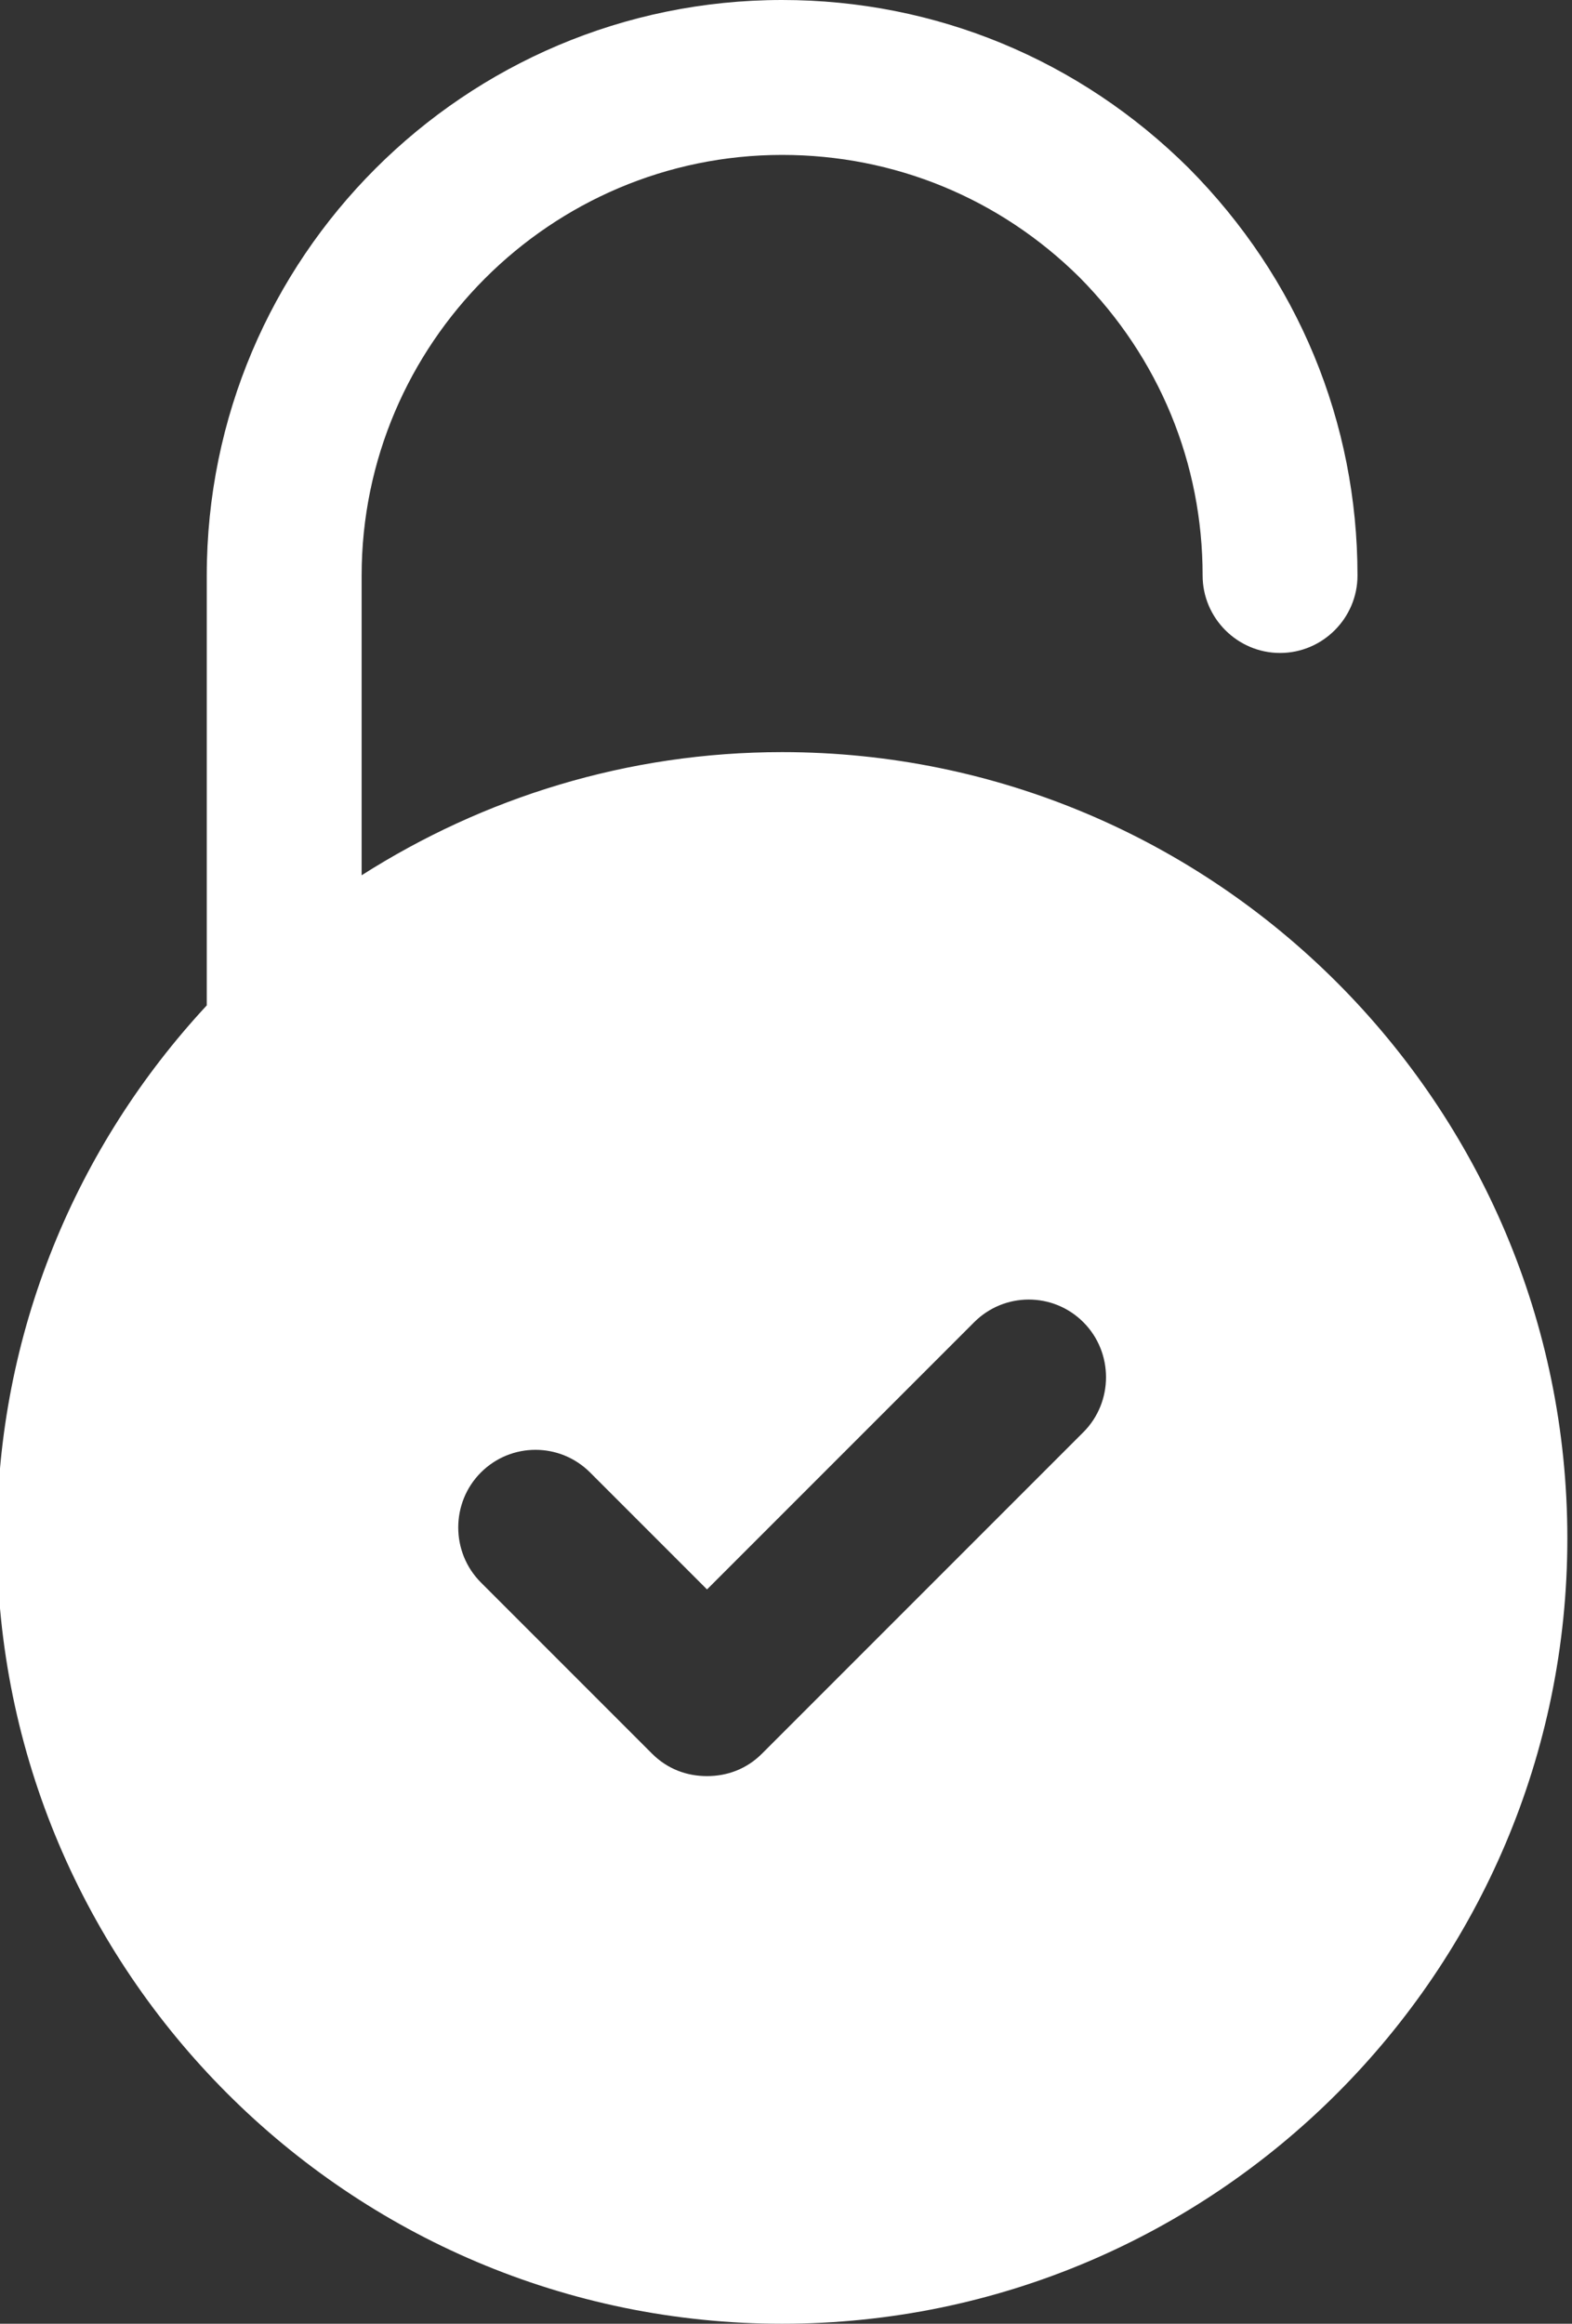
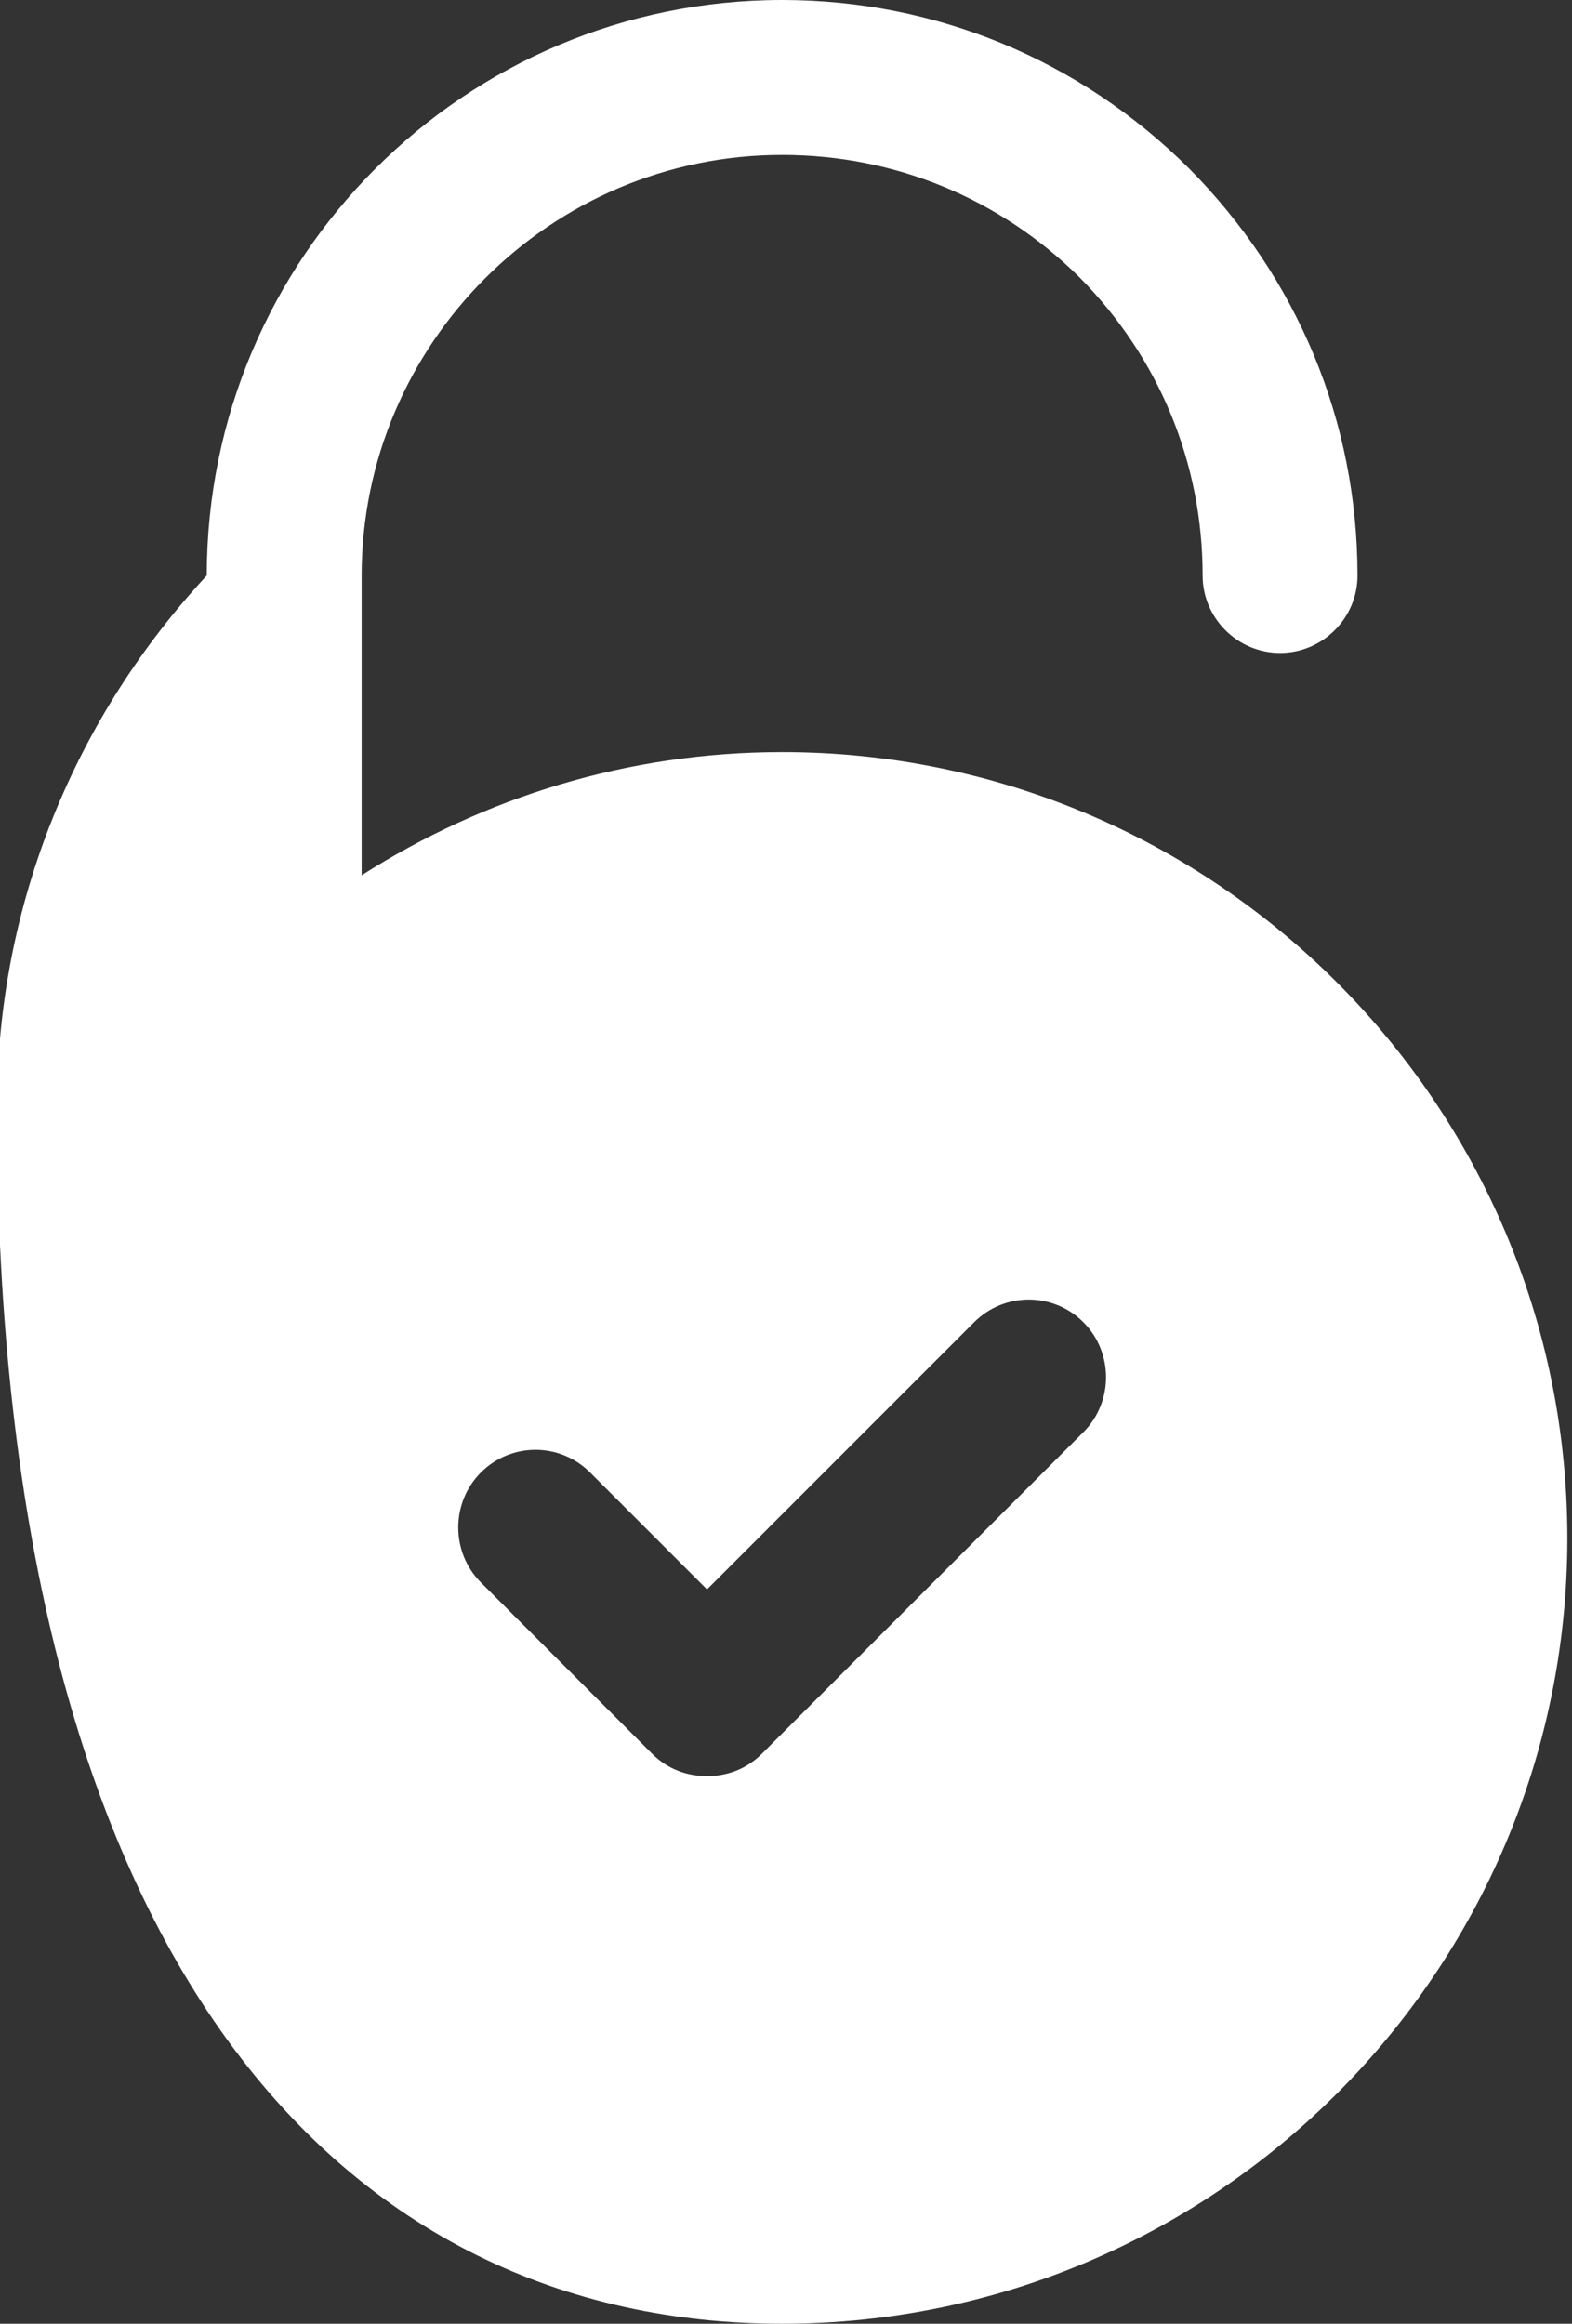
<svg xmlns="http://www.w3.org/2000/svg" fill="#ffffff" height="30" preserveAspectRatio="xMidYMid meet" version="1" viewBox="5.9 1.0 20.3 30.0" width="20.3" zoomAndPan="magnify">
  <rect x="5.9" y="1.0" width="20.3" height="30.0" fill="#333333" stroke="none" />
  <g id="change1_1">
-     <path d="M16,10.71c-2,0-3.86,0.59-5.43,1.59v-3.87C10.57,5.44,13.01,3,16,3 c1.45,0,2.81,0.56,3.84,1.58C20.87,5.62,21.43,6.98,21.43,8.43c0,0.55,0.45,1,1,1s1-0.45,1-1 c0-1.98-0.77-3.84-2.18-5.26C19.84,1.77,17.98,1,16,1c-4.1,0-7.43,3.33-7.43,7.43v5.55 c-1.68,1.81-2.71,4.22-2.71,6.88C5.86,26.45,10.41,31,16,31s10.14-4.55,10.14-10.14 C26.14,15.26,21.59,10.71,16,10.71z M19.89,19.49l-4.15,4.15 c-0.2,0.2-0.45,0.29-0.71,0.29c-0.26,0-0.51-0.09-0.71-0.29l-2.21-2.21 c-0.39-0.39-0.39-1.03,0-1.42C12.5,19.62,13.13,19.62,13.52,20.01l1.51,1.51l3.45-3.45 c0.39-0.39,1.02-0.39,1.41,0C20.28,18.46,20.28,19.1,19.89,19.49z" fill="inherit" />
+     <path d="M16,10.71c-2,0-3.86,0.59-5.43,1.59v-3.87C10.57,5.44,13.01,3,16,3 c1.45,0,2.81,0.56,3.84,1.58C20.87,5.62,21.43,6.98,21.43,8.43c0,0.55,0.45,1,1,1s1-0.45,1-1 c0-1.98-0.77-3.84-2.18-5.26C19.84,1.77,17.98,1,16,1c-4.1,0-7.43,3.33-7.43,7.43c-1.68,1.81-2.71,4.22-2.71,6.88C5.86,26.45,10.41,31,16,31s10.14-4.55,10.14-10.14 C26.14,15.26,21.59,10.71,16,10.71z M19.89,19.49l-4.15,4.15 c-0.2,0.2-0.45,0.29-0.71,0.29c-0.26,0-0.51-0.09-0.71-0.29l-2.21-2.21 c-0.39-0.39-0.39-1.03,0-1.42C12.5,19.62,13.13,19.62,13.52,20.01l1.51,1.51l3.45-3.45 c0.39-0.39,1.02-0.39,1.41,0C20.28,18.46,20.28,19.1,19.89,19.49z" fill="inherit" />
  </g>
</svg>